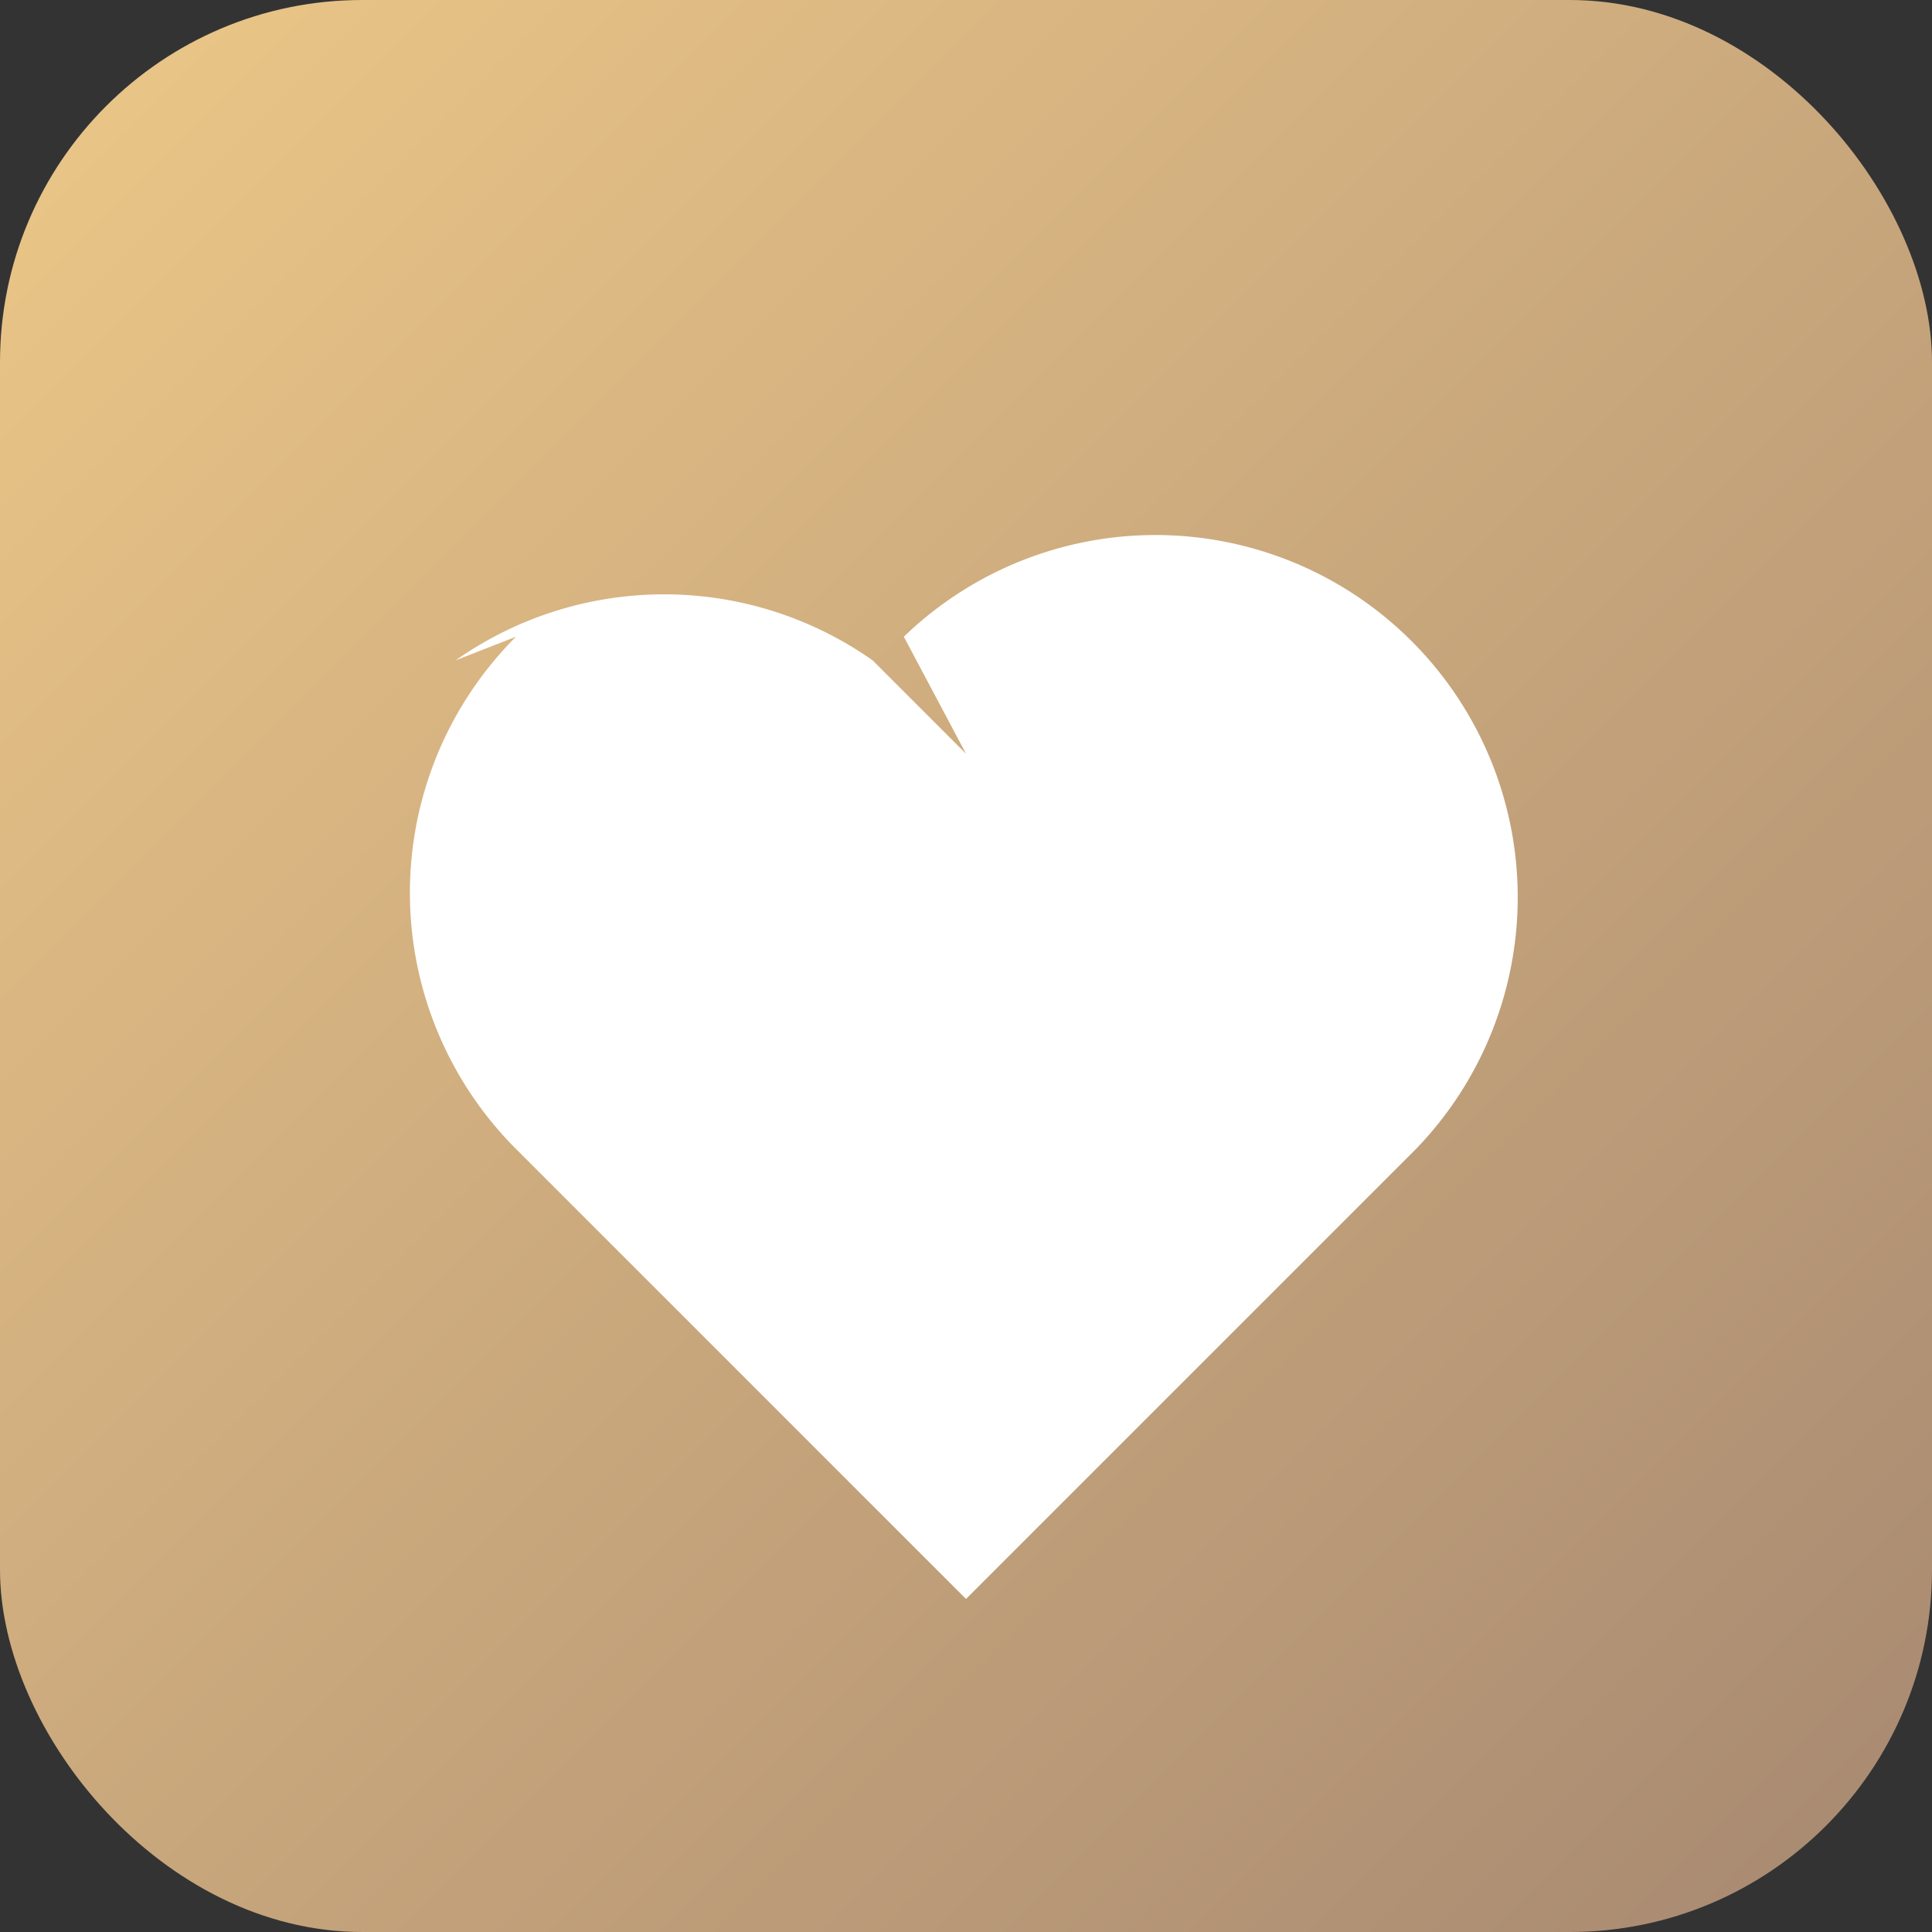
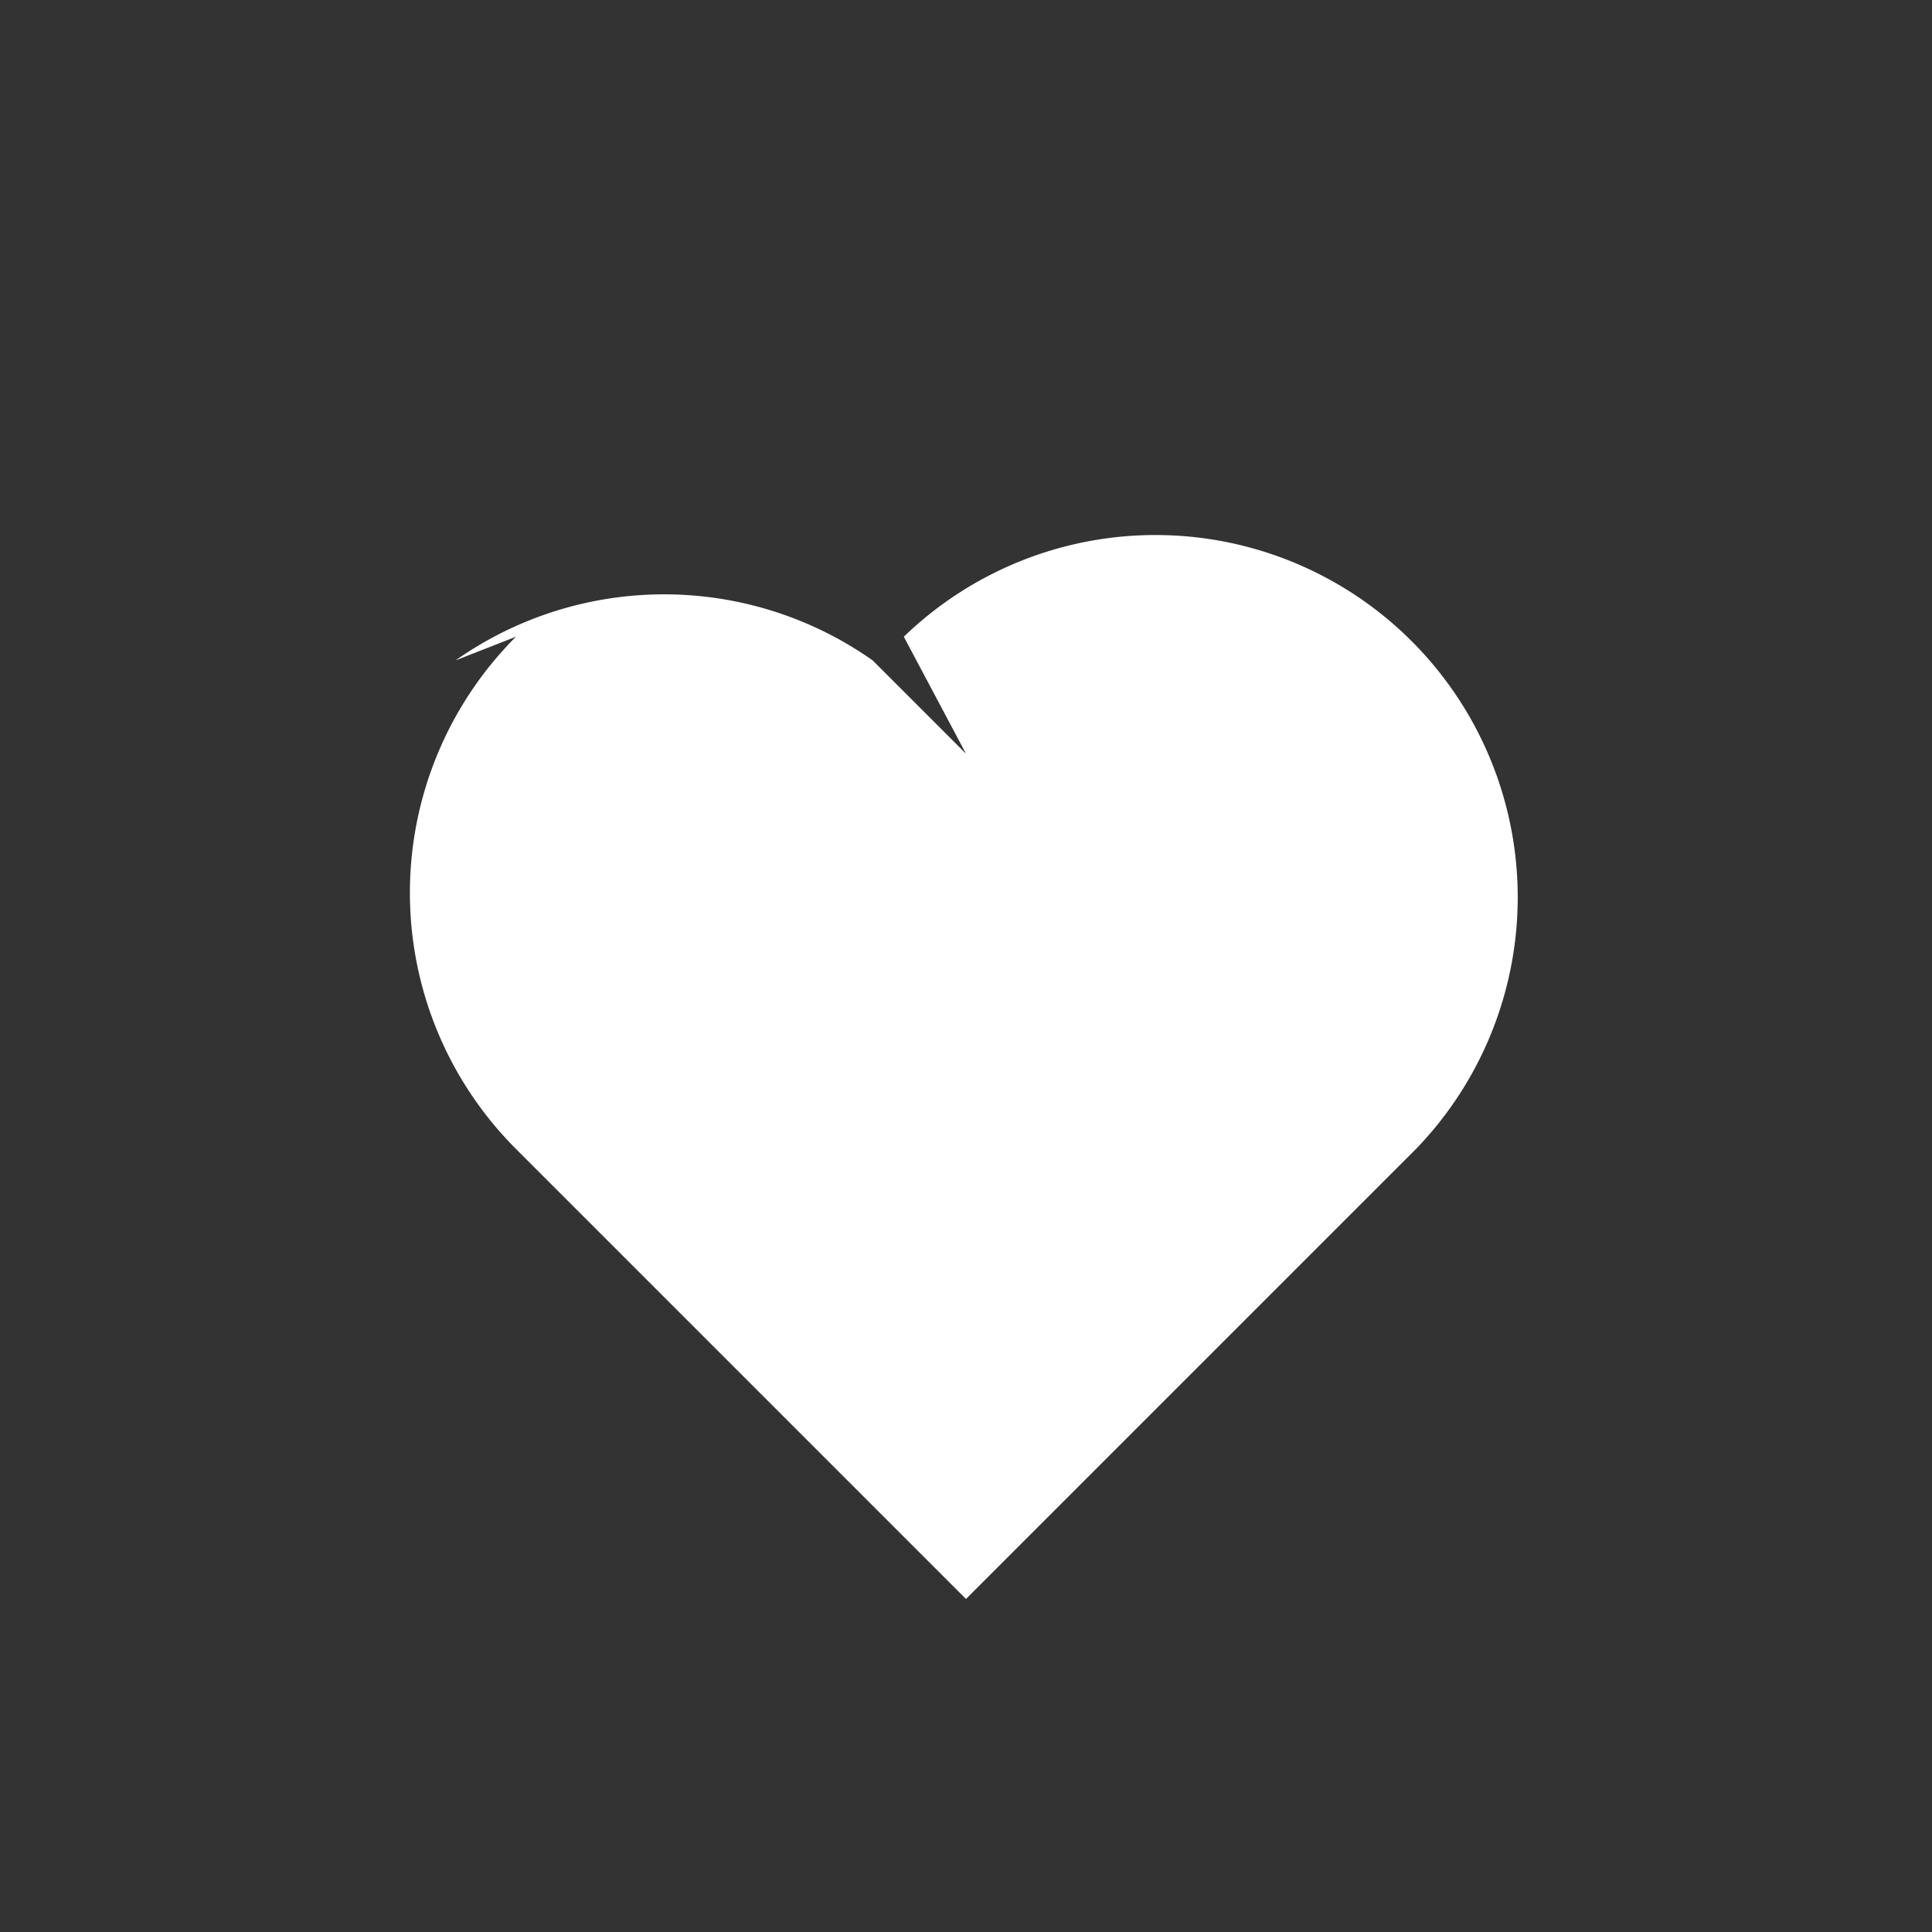
<svg xmlns="http://www.w3.org/2000/svg" viewBox="0 0 16 16" width="16" height="16">
  <rect x="0" y="0" width="16" height="16" fill="#333333" stroke="none" />
  <defs>
    <linearGradient id="heartGradient16" x1="0%" y1="0%" x2="100%" y2="100%">
      <stop offset="0%" style="stop-color:#edc888;stop-opacity:1" />
      <stop offset="100%" style="stop-color:#a68871;stop-opacity:1" />
    </linearGradient>
  </defs>
-   <rect width="16" height="16" rx="3" fill="url(#heartGradient16)" />
-   <path d="M4.273 5.273a3 3 0 0 0 0 4.242L8 13.242l3.727-3.727a3 3 0 0 0-4.242-4.242L8 6.242l-.773-.773a3 3 0 0 0-3.454 0z" fill="white" stroke="none" stroke-width="0" />
+   <path d="M4.273 5.273a3 3 0 0 0 0 4.242L8 13.242l3.727-3.727a3 3 0 0 0-4.242-4.242L8 6.242l-.773-.773a3 3 0 0 0-3.454 0" fill="white" stroke="none" stroke-width="0" />
</svg>